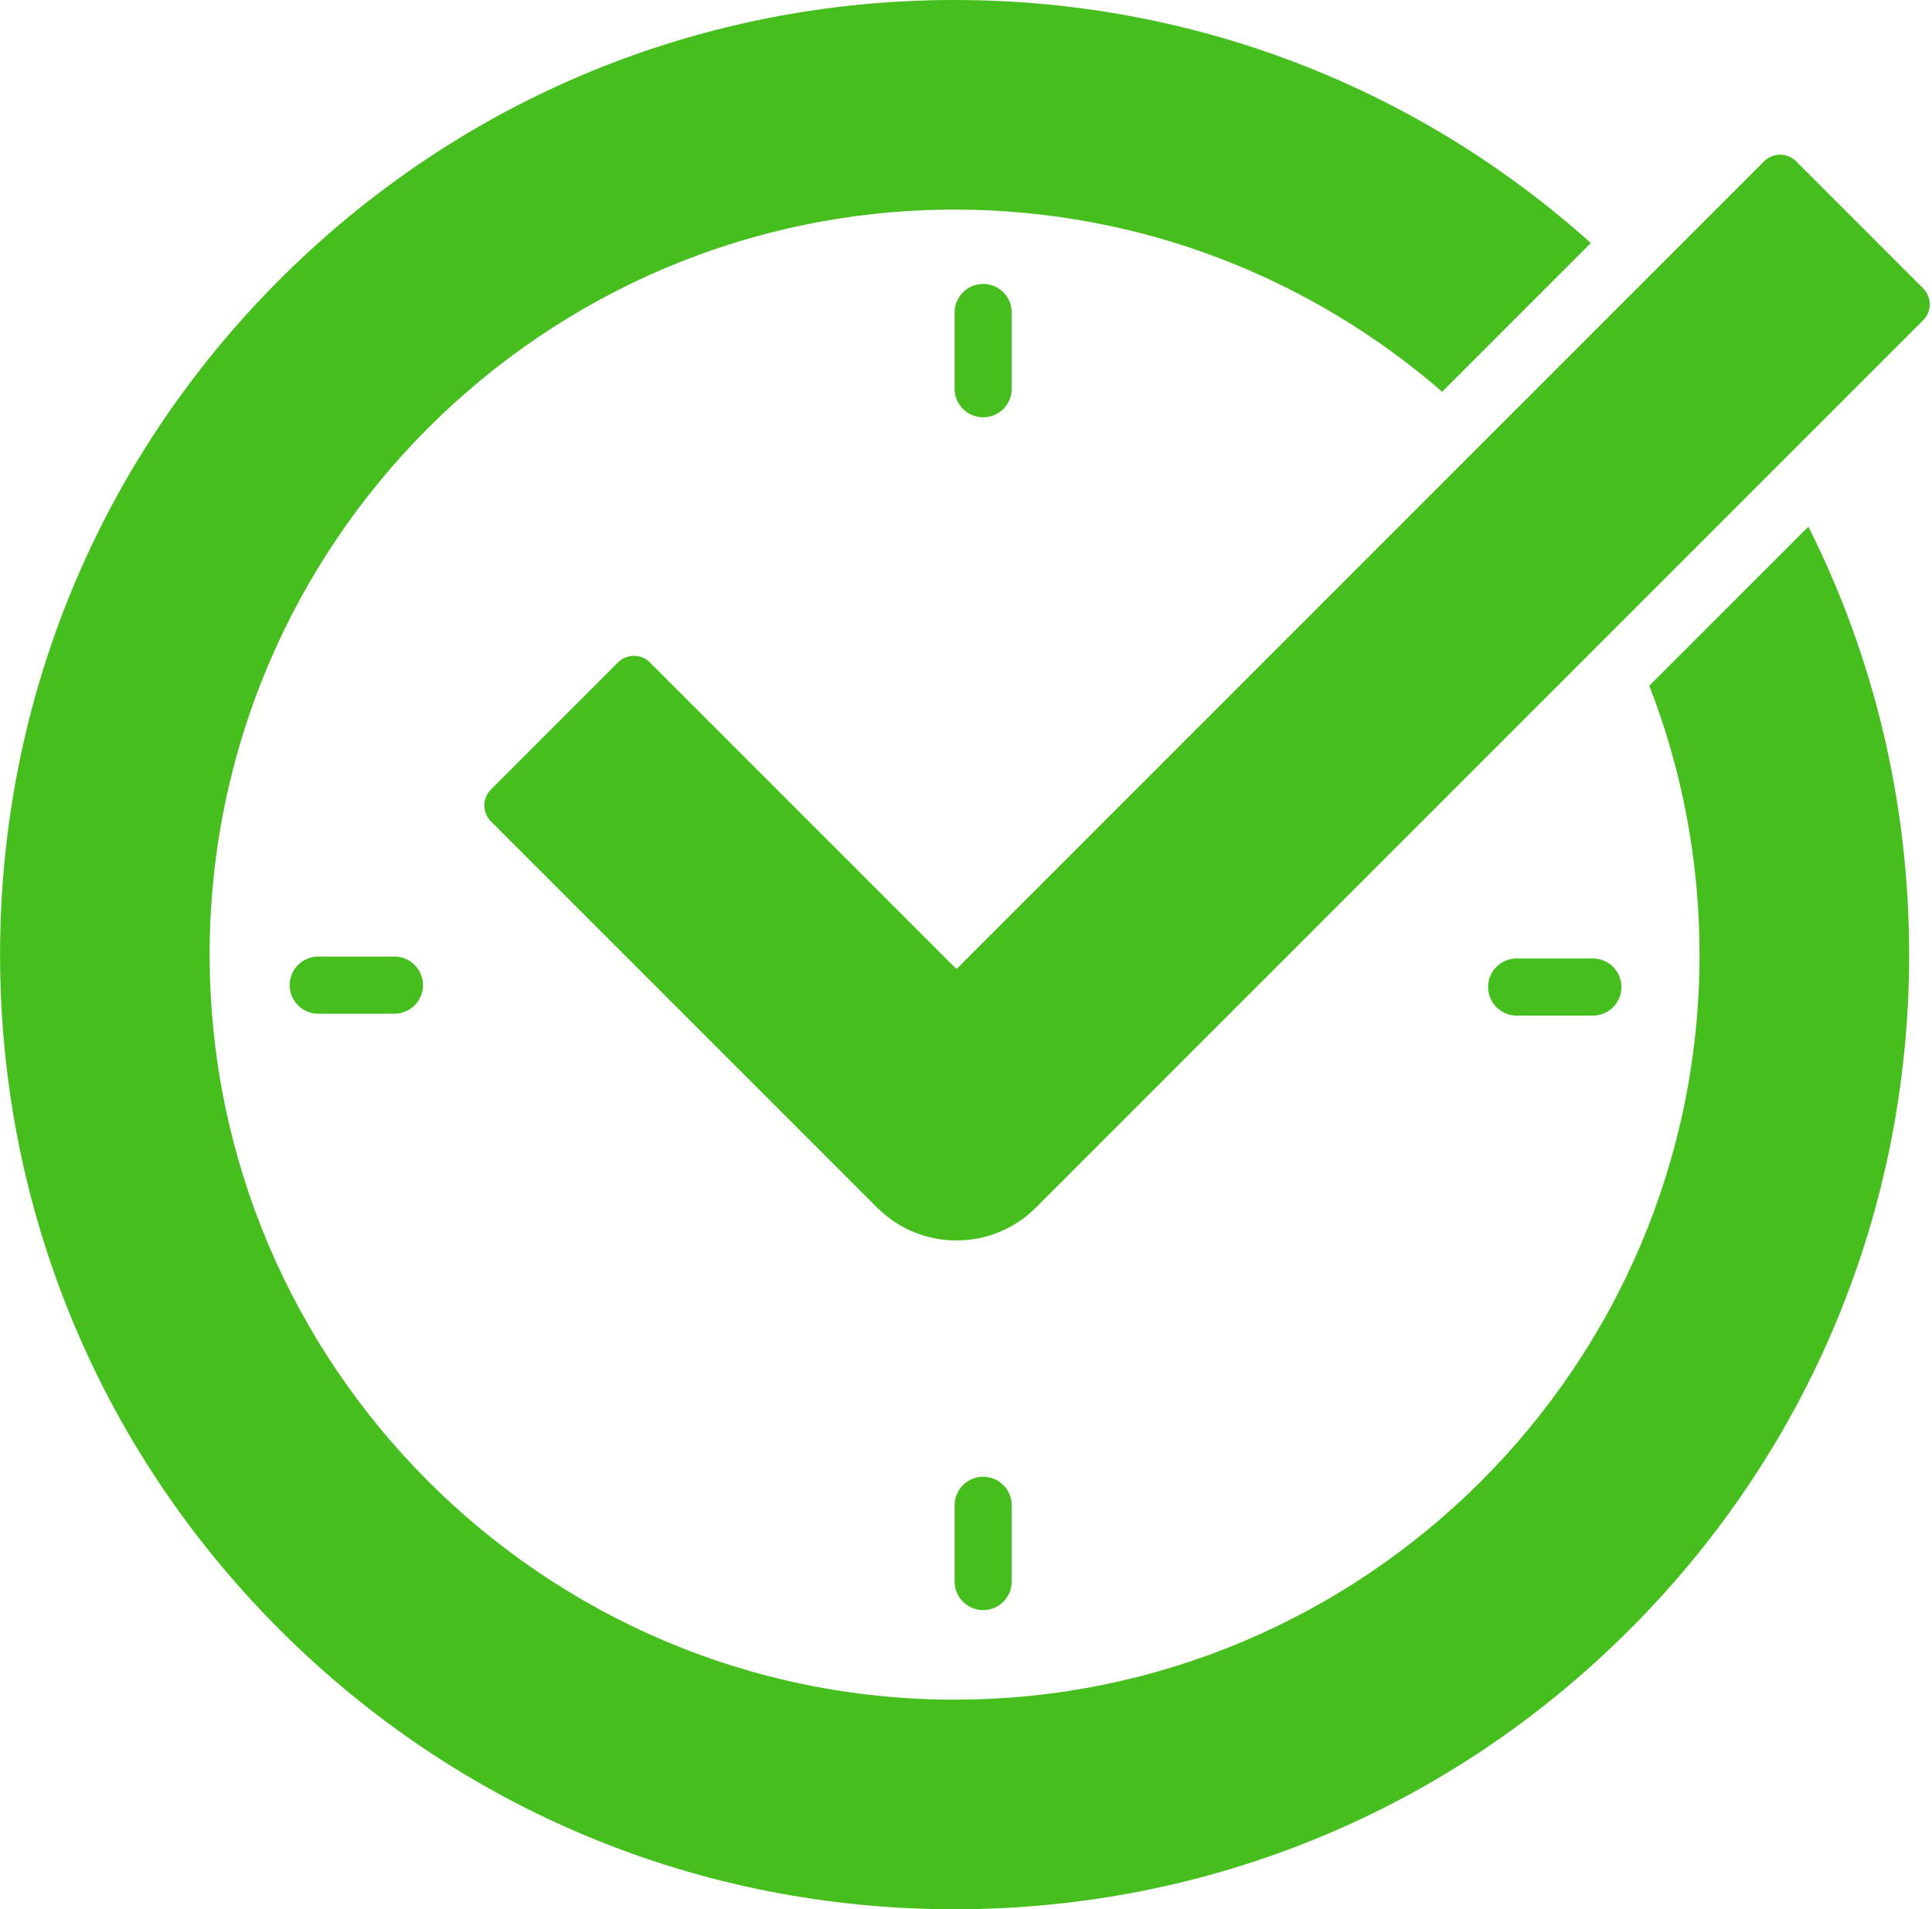
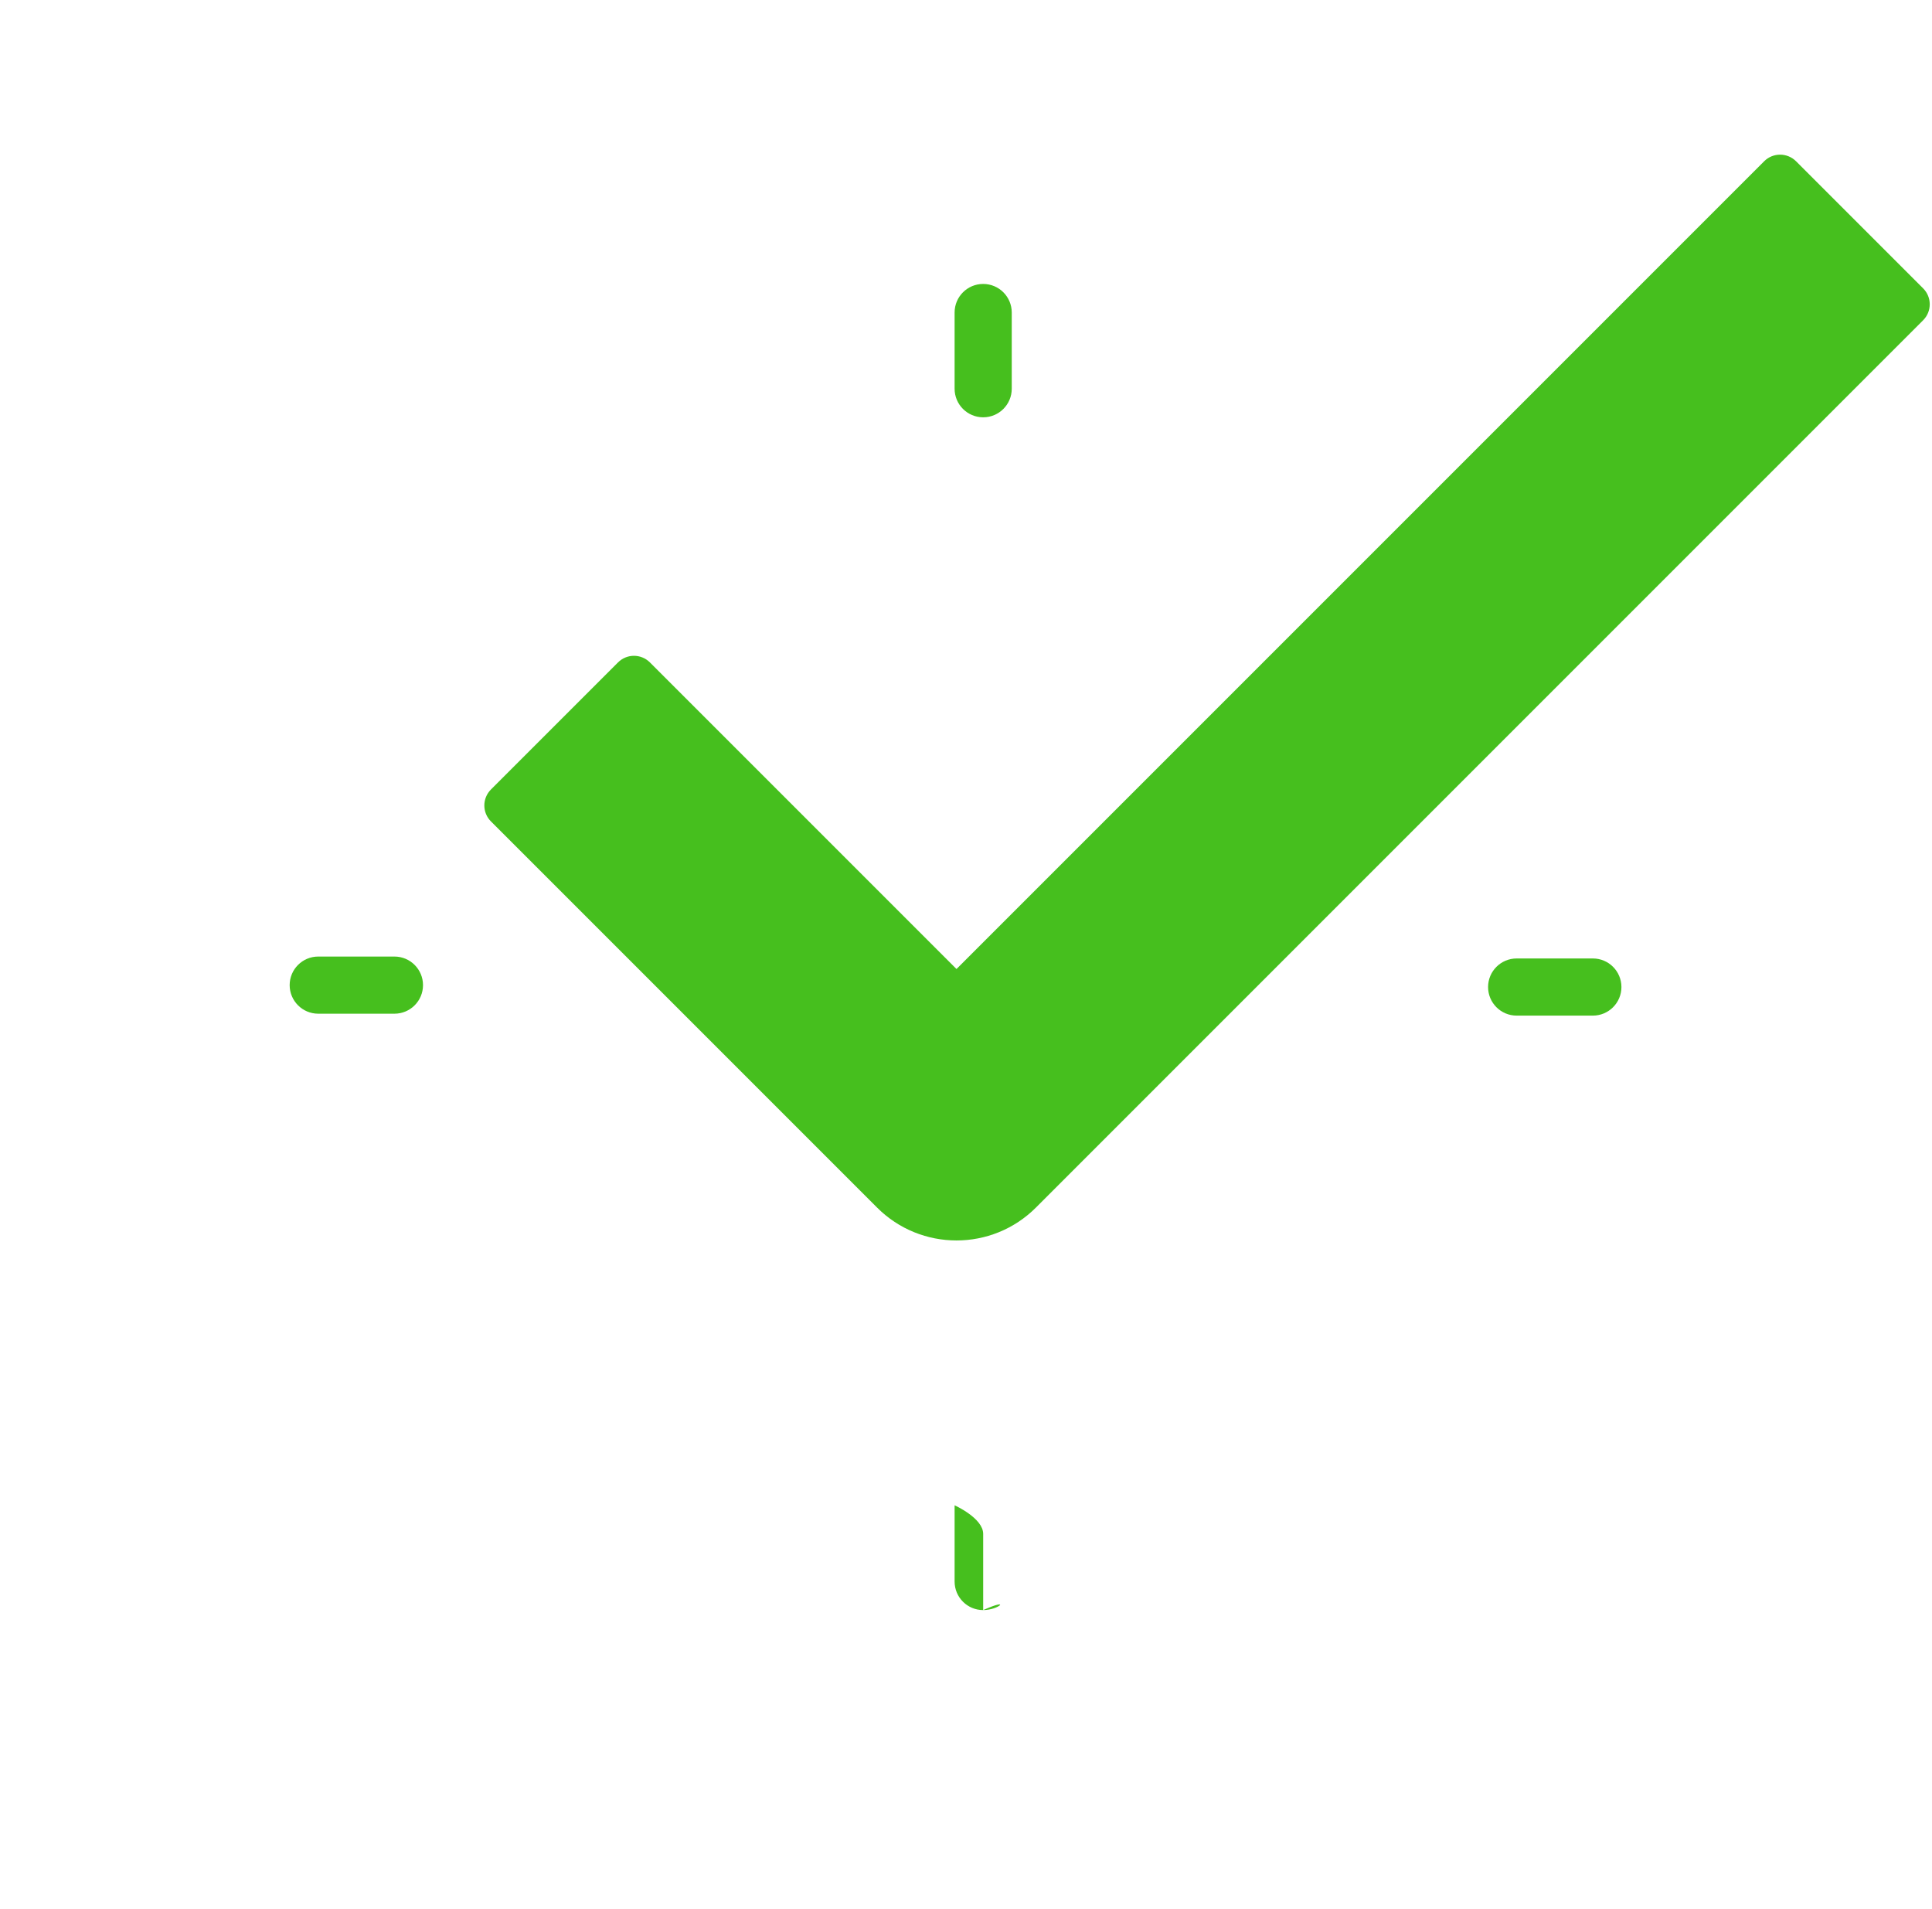
<svg xmlns="http://www.w3.org/2000/svg" fill="#46bf1e" height="608" preserveAspectRatio="xMidYMid meet" version="1" viewBox="192.7 196.0 615.3 608.0" width="615.3" zoomAndPan="magnify">
  <g>
    <g>
      <g id="change1_1">
        <path d="M497.32,591.02c-9.16,0-18.32-3.49-25.31-10.49L349.05,457.57c-2.8-2.8-2.8-7.34,0-10.15l40.48-40.48 c2.8-2.8,7.34-2.8,10.15,0l97.64,97.64l257.23-257.23c2.8-2.8,7.34-2.8,10.15,0l40.48,40.48c2.8,2.8,2.8,7.34,0,10.15 L522.64,580.53C515.65,587.52,506.49,591.02,497.32,591.02z" />
      </g>
    </g>
    <g id="change1_4">
-       <path d="M717.97,414.37c10.32,26.58,16,55.45,16,85.63c0,130.82-106.43,237.25-237.25,237.25 c-130.82,0-237.25-106.43-237.25-237.25c0-130.82,106.43-237.25,237.25-237.25c59.32,0,113.63,21.89,155.27,58l47.36-47.36 C643.55,223.37,572.24,196,496.72,196c-81.2,0-157.54,31.62-214.96,89.04C224.34,342.46,192.72,418.8,192.72,500 s31.62,157.54,89.04,214.96C339.17,772.38,415.52,804,496.72,804s157.54-31.62,214.96-89.04S800.72,581.2,800.72,500 c0-48.11-11.1-94.51-32.09-136.28L717.97,414.37z" />
-     </g>
+       </g>
    <g id="change1_5">
      <path d="M318.32,518.81h-24.27c-5.03,0-9.1-4.08-9.1-9.1c0-5.03,4.08-9.1,9.1-9.1h24.27c5.03,0,9.1,4.08,9.1,9.1 C327.42,514.74,323.35,518.81,318.32,518.81z" />
    </g>
    <g id="change1_2">
-       <path d="M505.82,708.73c-5.03,0-9.1-4.07-9.1-9.1v-24.27c0-5.03,4.07-9.1,9.1-9.1s9.1,4.07,9.1,9.1v24.27 C514.92,704.66,510.85,708.73,505.82,708.73z" />
+       <path d="M505.82,708.73c-5.03,0-9.1-4.07-9.1-9.1v-24.27s9.1,4.07,9.1,9.1v24.27 C514.92,704.66,510.85,708.73,505.82,708.73z" />
    </g>
    <g id="change1_6">
      <path d="M505.82,328.89c-5.03,0-9.1-4.08-9.1-9.1v-24.27c0-5.03,4.07-9.1,9.1-9.1s9.1,4.08,9.1,9.1v24.27 C514.92,324.81,510.85,328.89,505.82,328.89z" />
    </g>
    <g id="change1_3">
      <path d="M699.99,519.42h-24.27c-5.03,0-9.1-4.08-9.1-9.1s4.07-9.1,9.1-9.1h24.27c5.03,0,9.1,4.08,9.1,9.1 S705.02,519.42,699.99,519.42z" />
    </g>
  </g>
</svg>